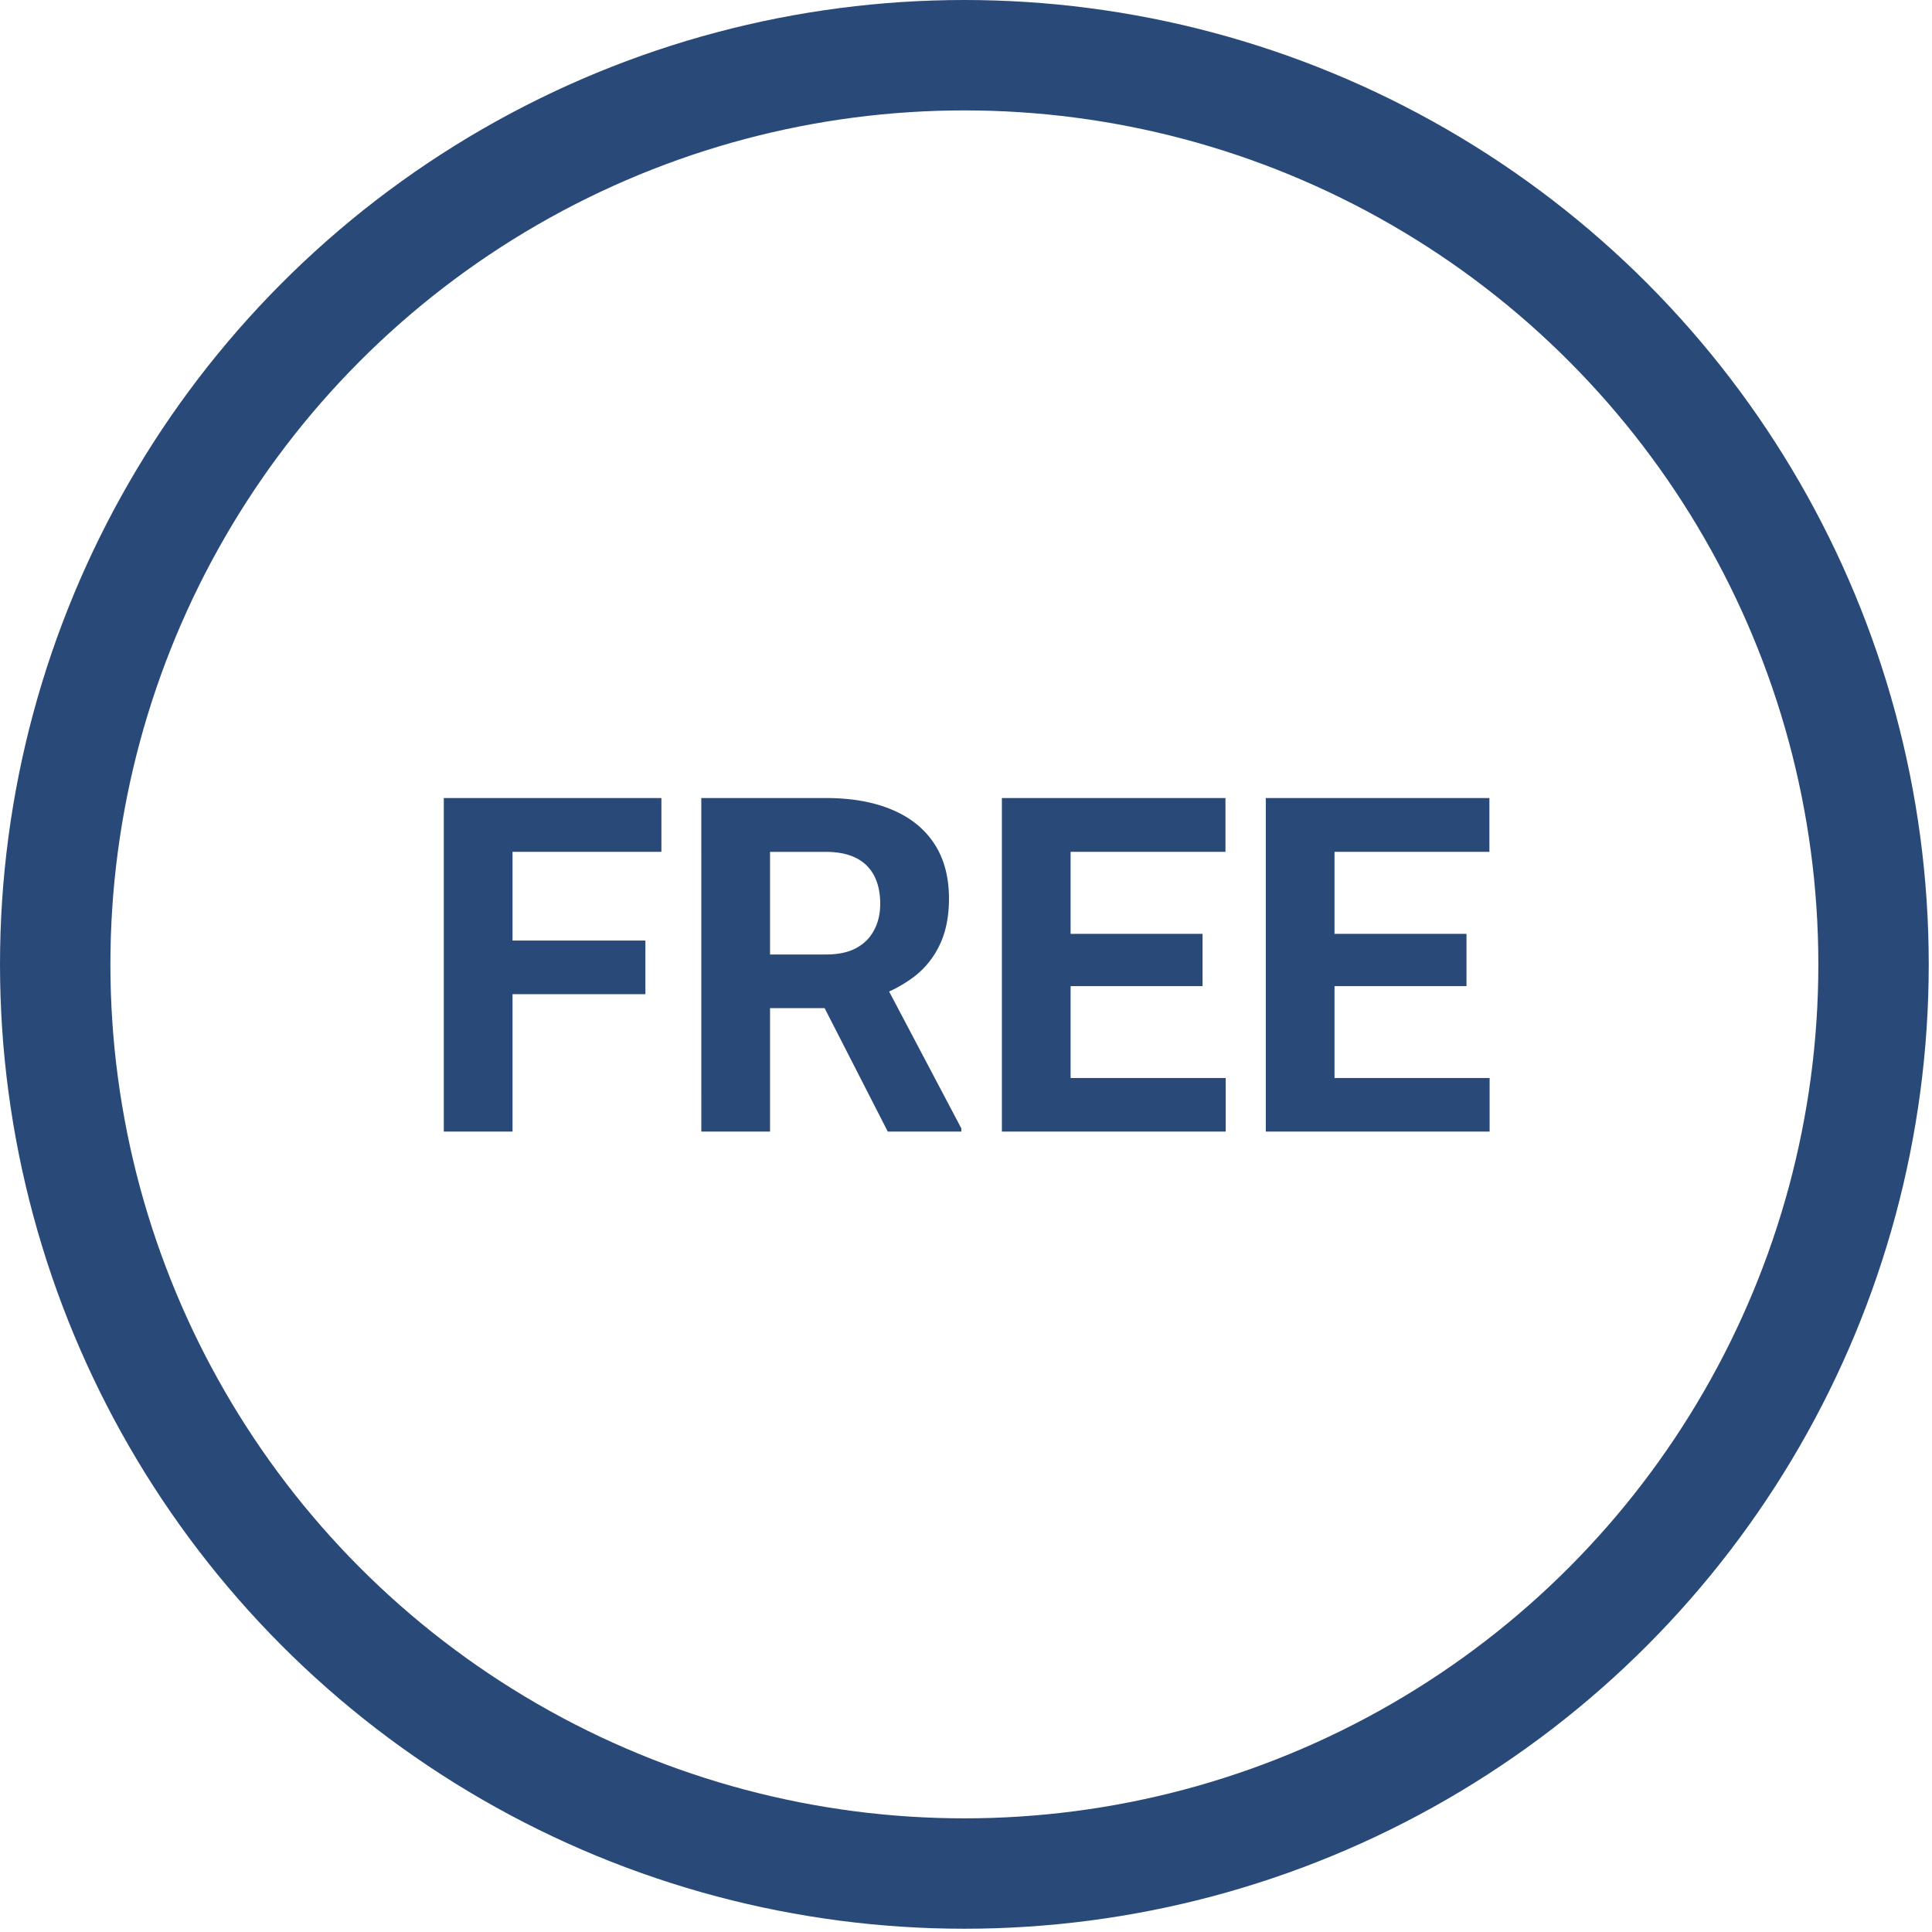
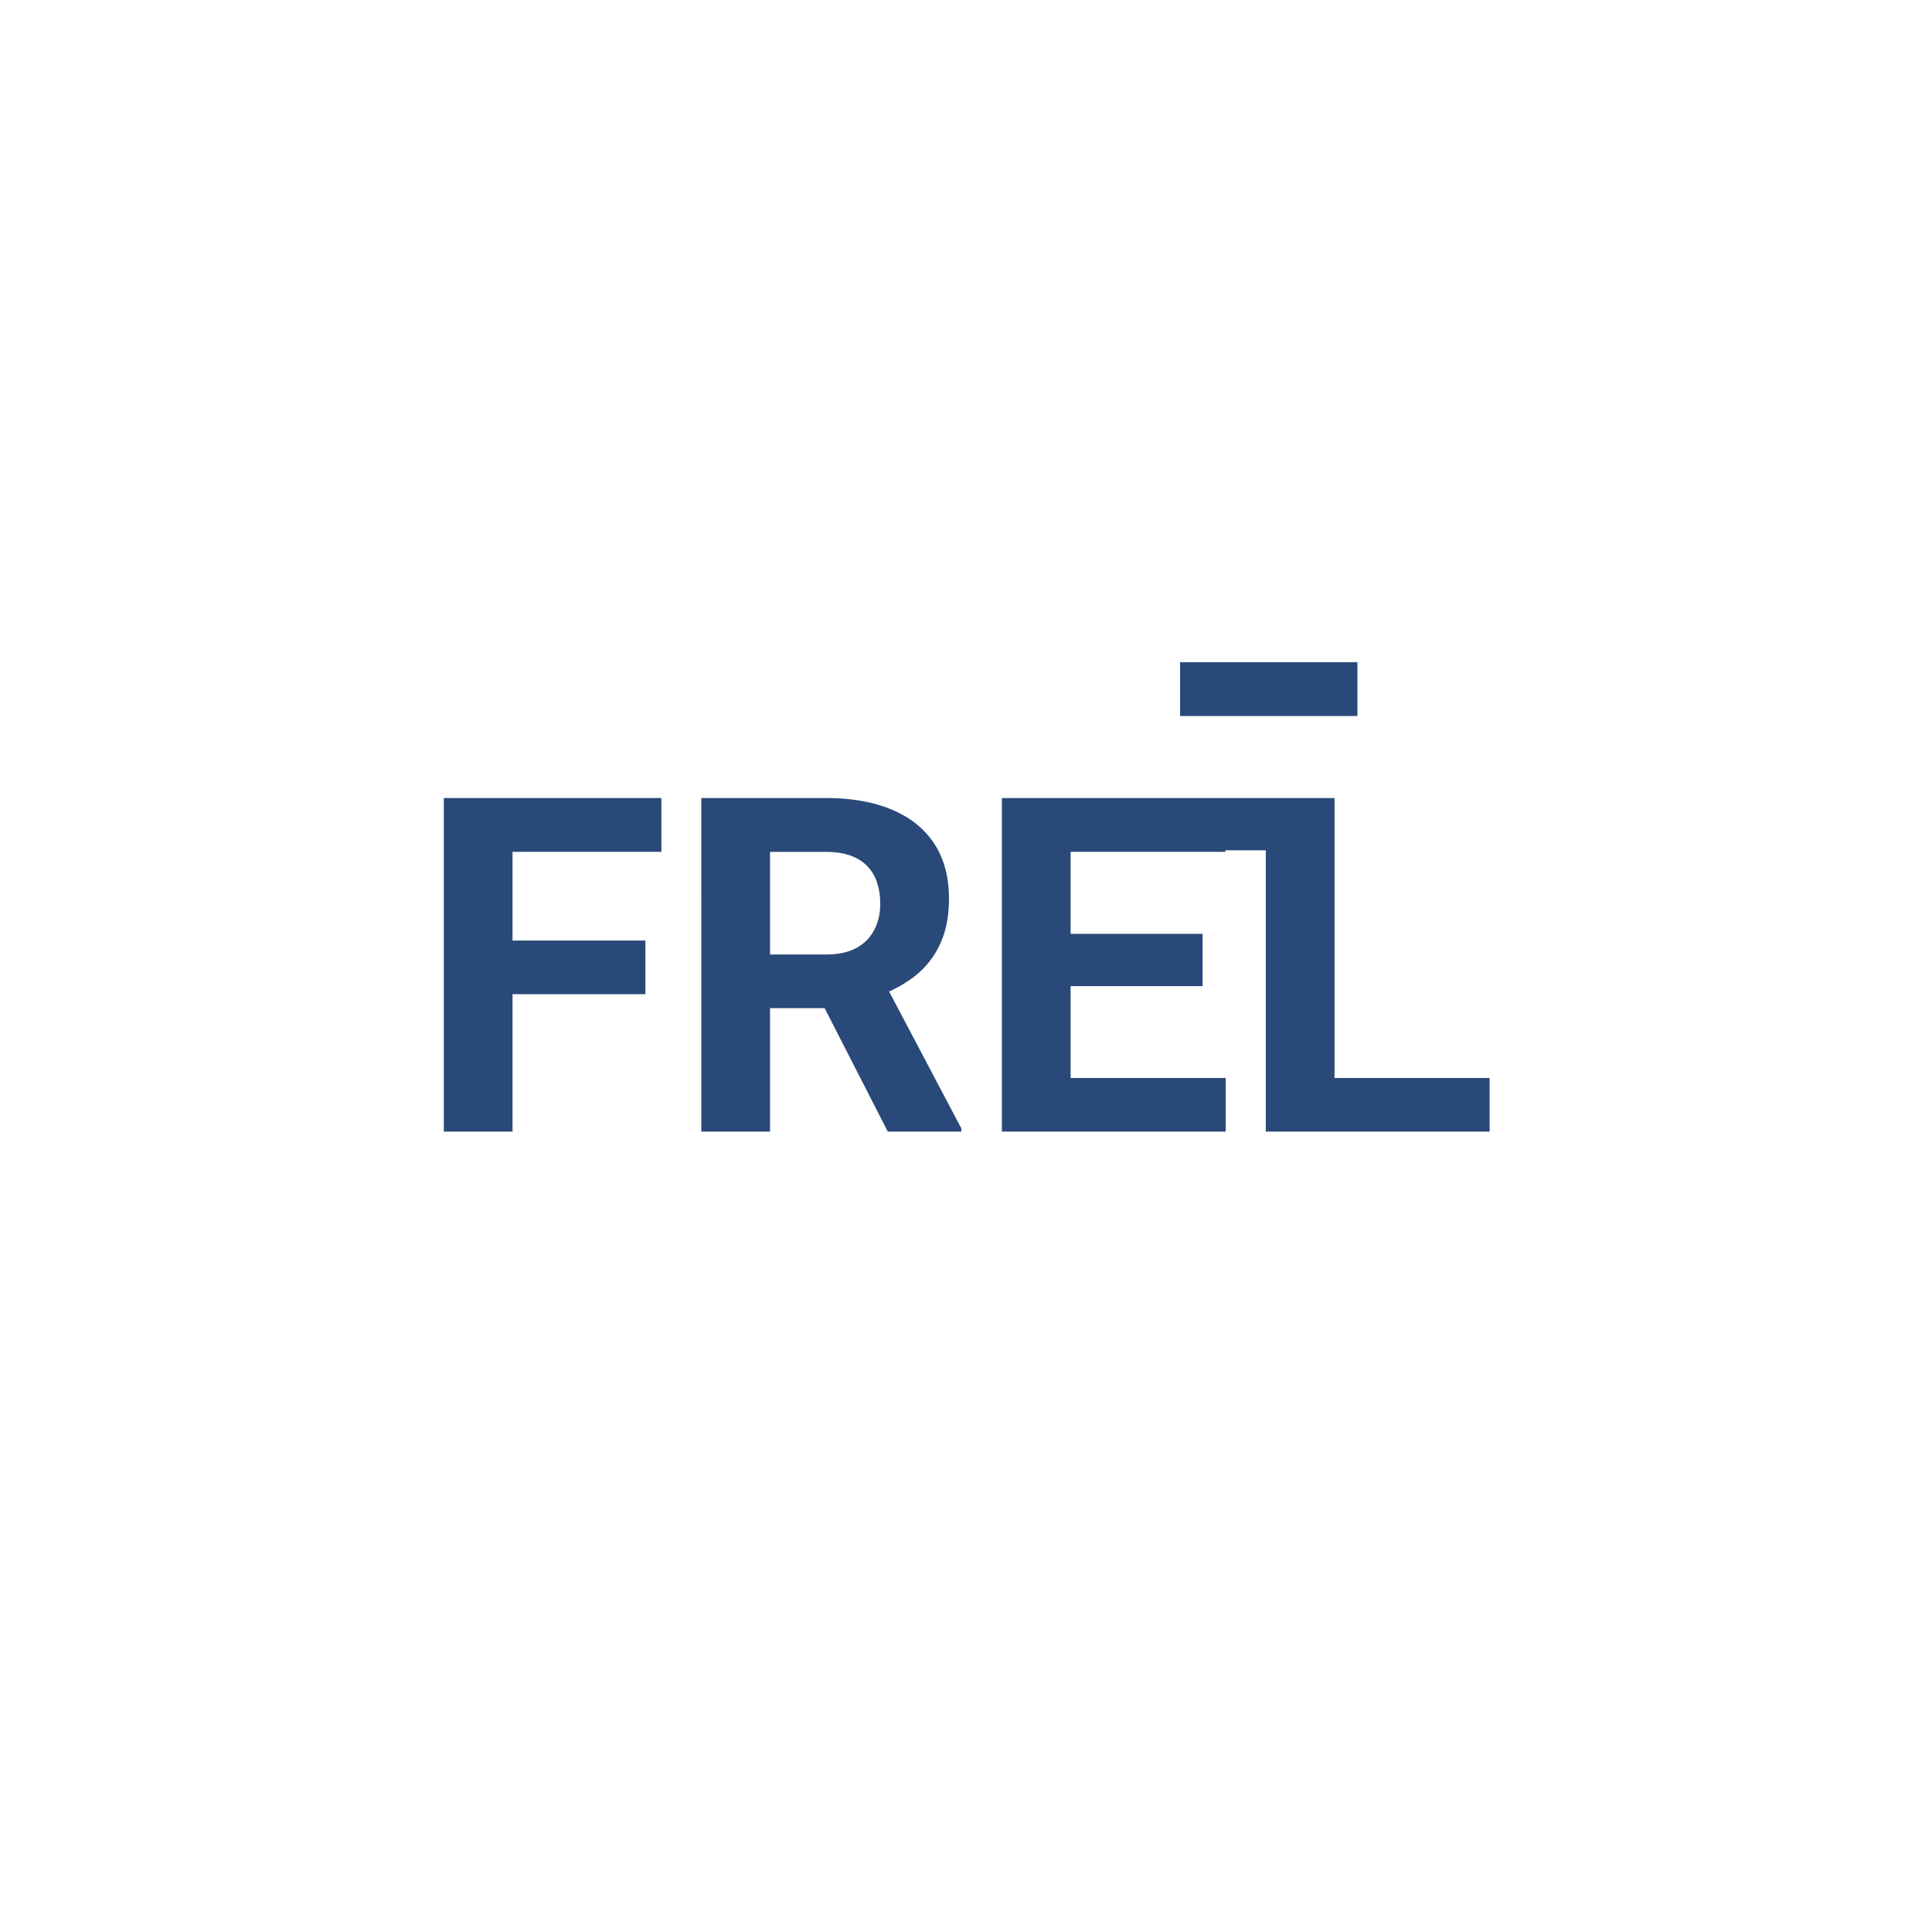
<svg xmlns="http://www.w3.org/2000/svg" width="70" height="70" viewBox="0 0 70 70" fill="none">
-   <circle cx="34.941" cy="34.941" r="32.941" stroke="#294A78" stroke-width="4" />
-   <path d="M18.57 28.914V41h-2.49V28.914zm4.814 5.163v1.943h-5.495v-1.943zm.58-5.163v1.95H17.89v-1.95zm1.445 0h4.508q1.386 0 2.382.415 1.005.415 1.544 1.229.54.813.54 2 0 .972-.333 1.669-.323.689-.921 1.153a4.8 4.8 0 0 1-1.386.73l-.789.416h-3.918l-.017-1.943h2.914q.656 0 1.087-.232.432-.232.648-.647.224-.416.224-.963 0-.581-.216-1.005a1.46 1.46 0 0 0-.655-.647q-.44-.225-1.105-.224H27.9V41h-2.49zM32.166 41l-2.756-5.387 2.631-.017 2.79 5.288V41zm12.244-1.942V41h-6.433v-1.942zm-5.62-10.144V41H36.3V28.914zm4.781 4.922v1.893h-5.594v-1.893zm.83-4.922v1.95h-6.424v-1.95zm9.571 10.144V41H47.54v-1.942zm-5.62-10.144V41h-2.49V28.914zm4.782 4.922v1.893h-5.595v-1.893zm.83-4.922v1.95h-6.425v-1.95z" fill="#294A78" />
+   <path d="M18.57 28.914V41h-2.49V28.914zm4.814 5.163v1.943h-5.495v-1.943zm.58-5.163v1.95H17.89v-1.95zm1.445 0h4.508q1.386 0 2.382.415 1.005.415 1.544 1.229.54.813.54 2 0 .972-.333 1.669-.323.689-.921 1.153a4.8 4.8 0 0 1-1.386.73l-.789.416h-3.918l-.017-1.943h2.914q.656 0 1.087-.232.432-.232.648-.647.224-.416.224-.963 0-.581-.216-1.005a1.46 1.46 0 0 0-.655-.647q-.44-.225-1.105-.224H27.9V41h-2.49zM32.166 41l-2.756-5.387 2.631-.017 2.79 5.288V41zm12.244-1.942V41h-6.433v-1.942zm-5.62-10.144V41H36.3V28.914zm4.781 4.922v1.893h-5.594v-1.893zm.83-4.922v1.95h-6.424v-1.95zm9.571 10.144V41H47.54v-1.942zm-5.62-10.144V41h-2.49V28.914zv1.893h-5.595v-1.893zm.83-4.922v1.95h-6.425v-1.95z" fill="#294A78" />
</svg>